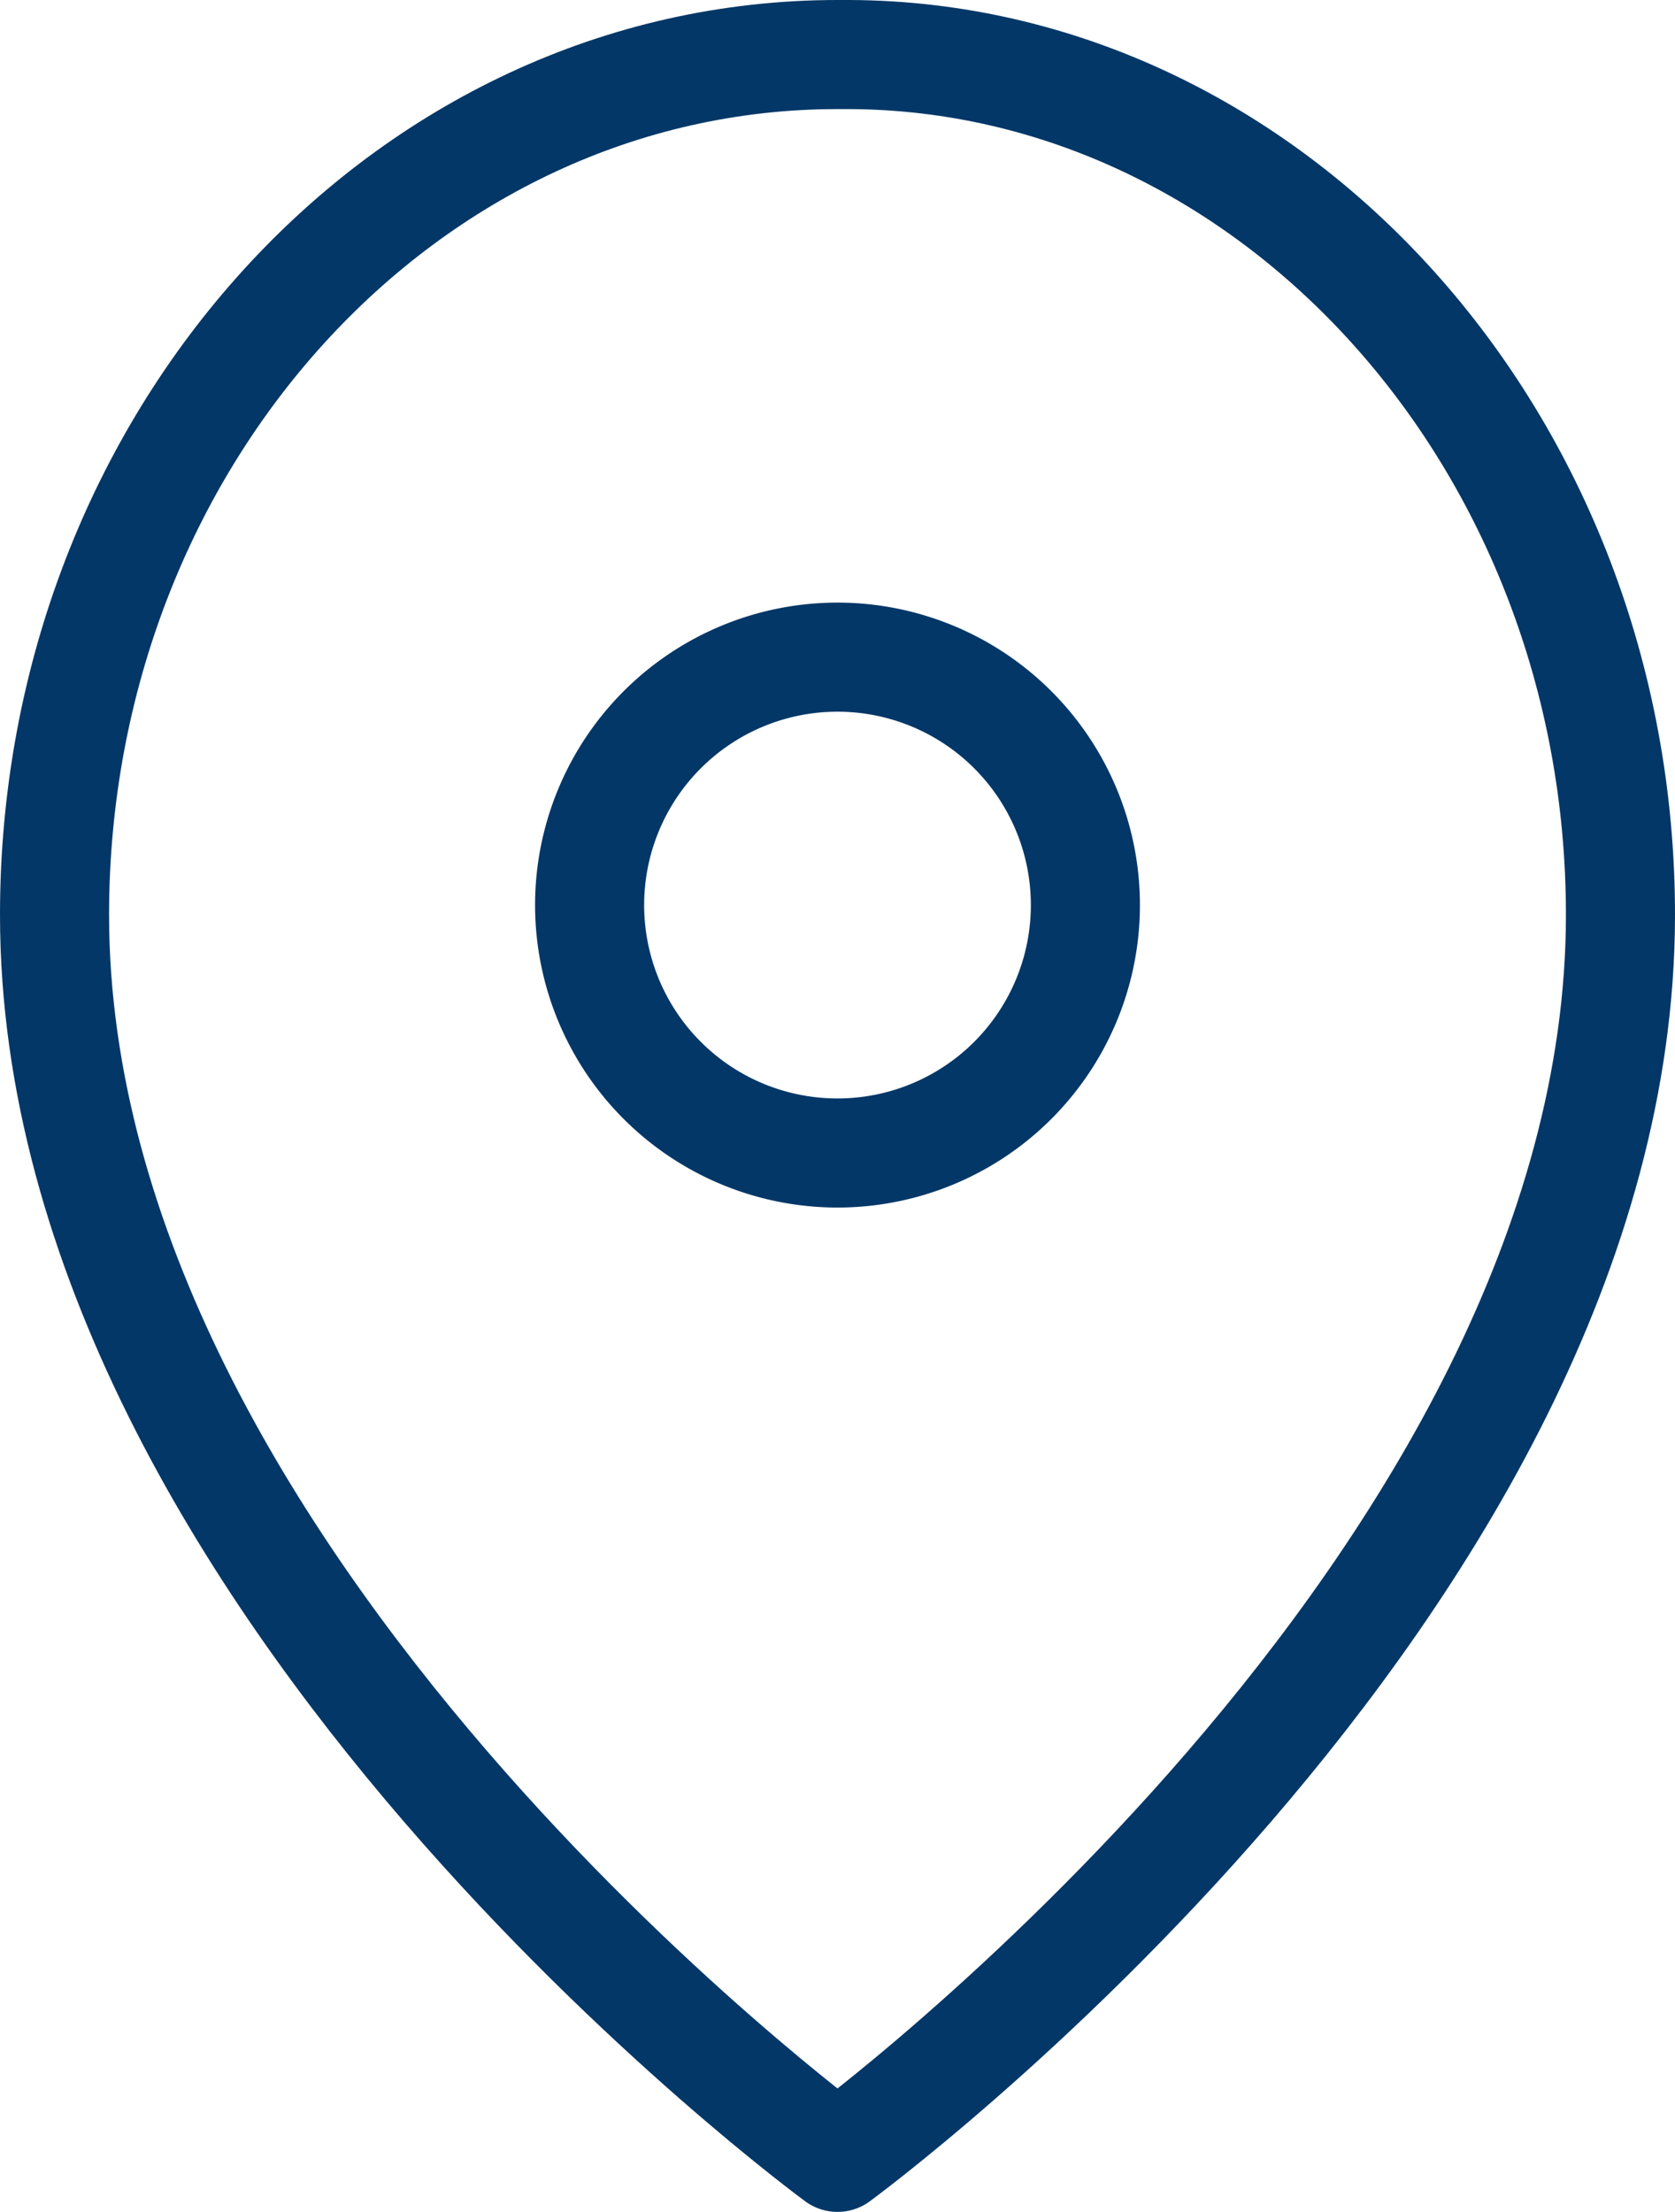
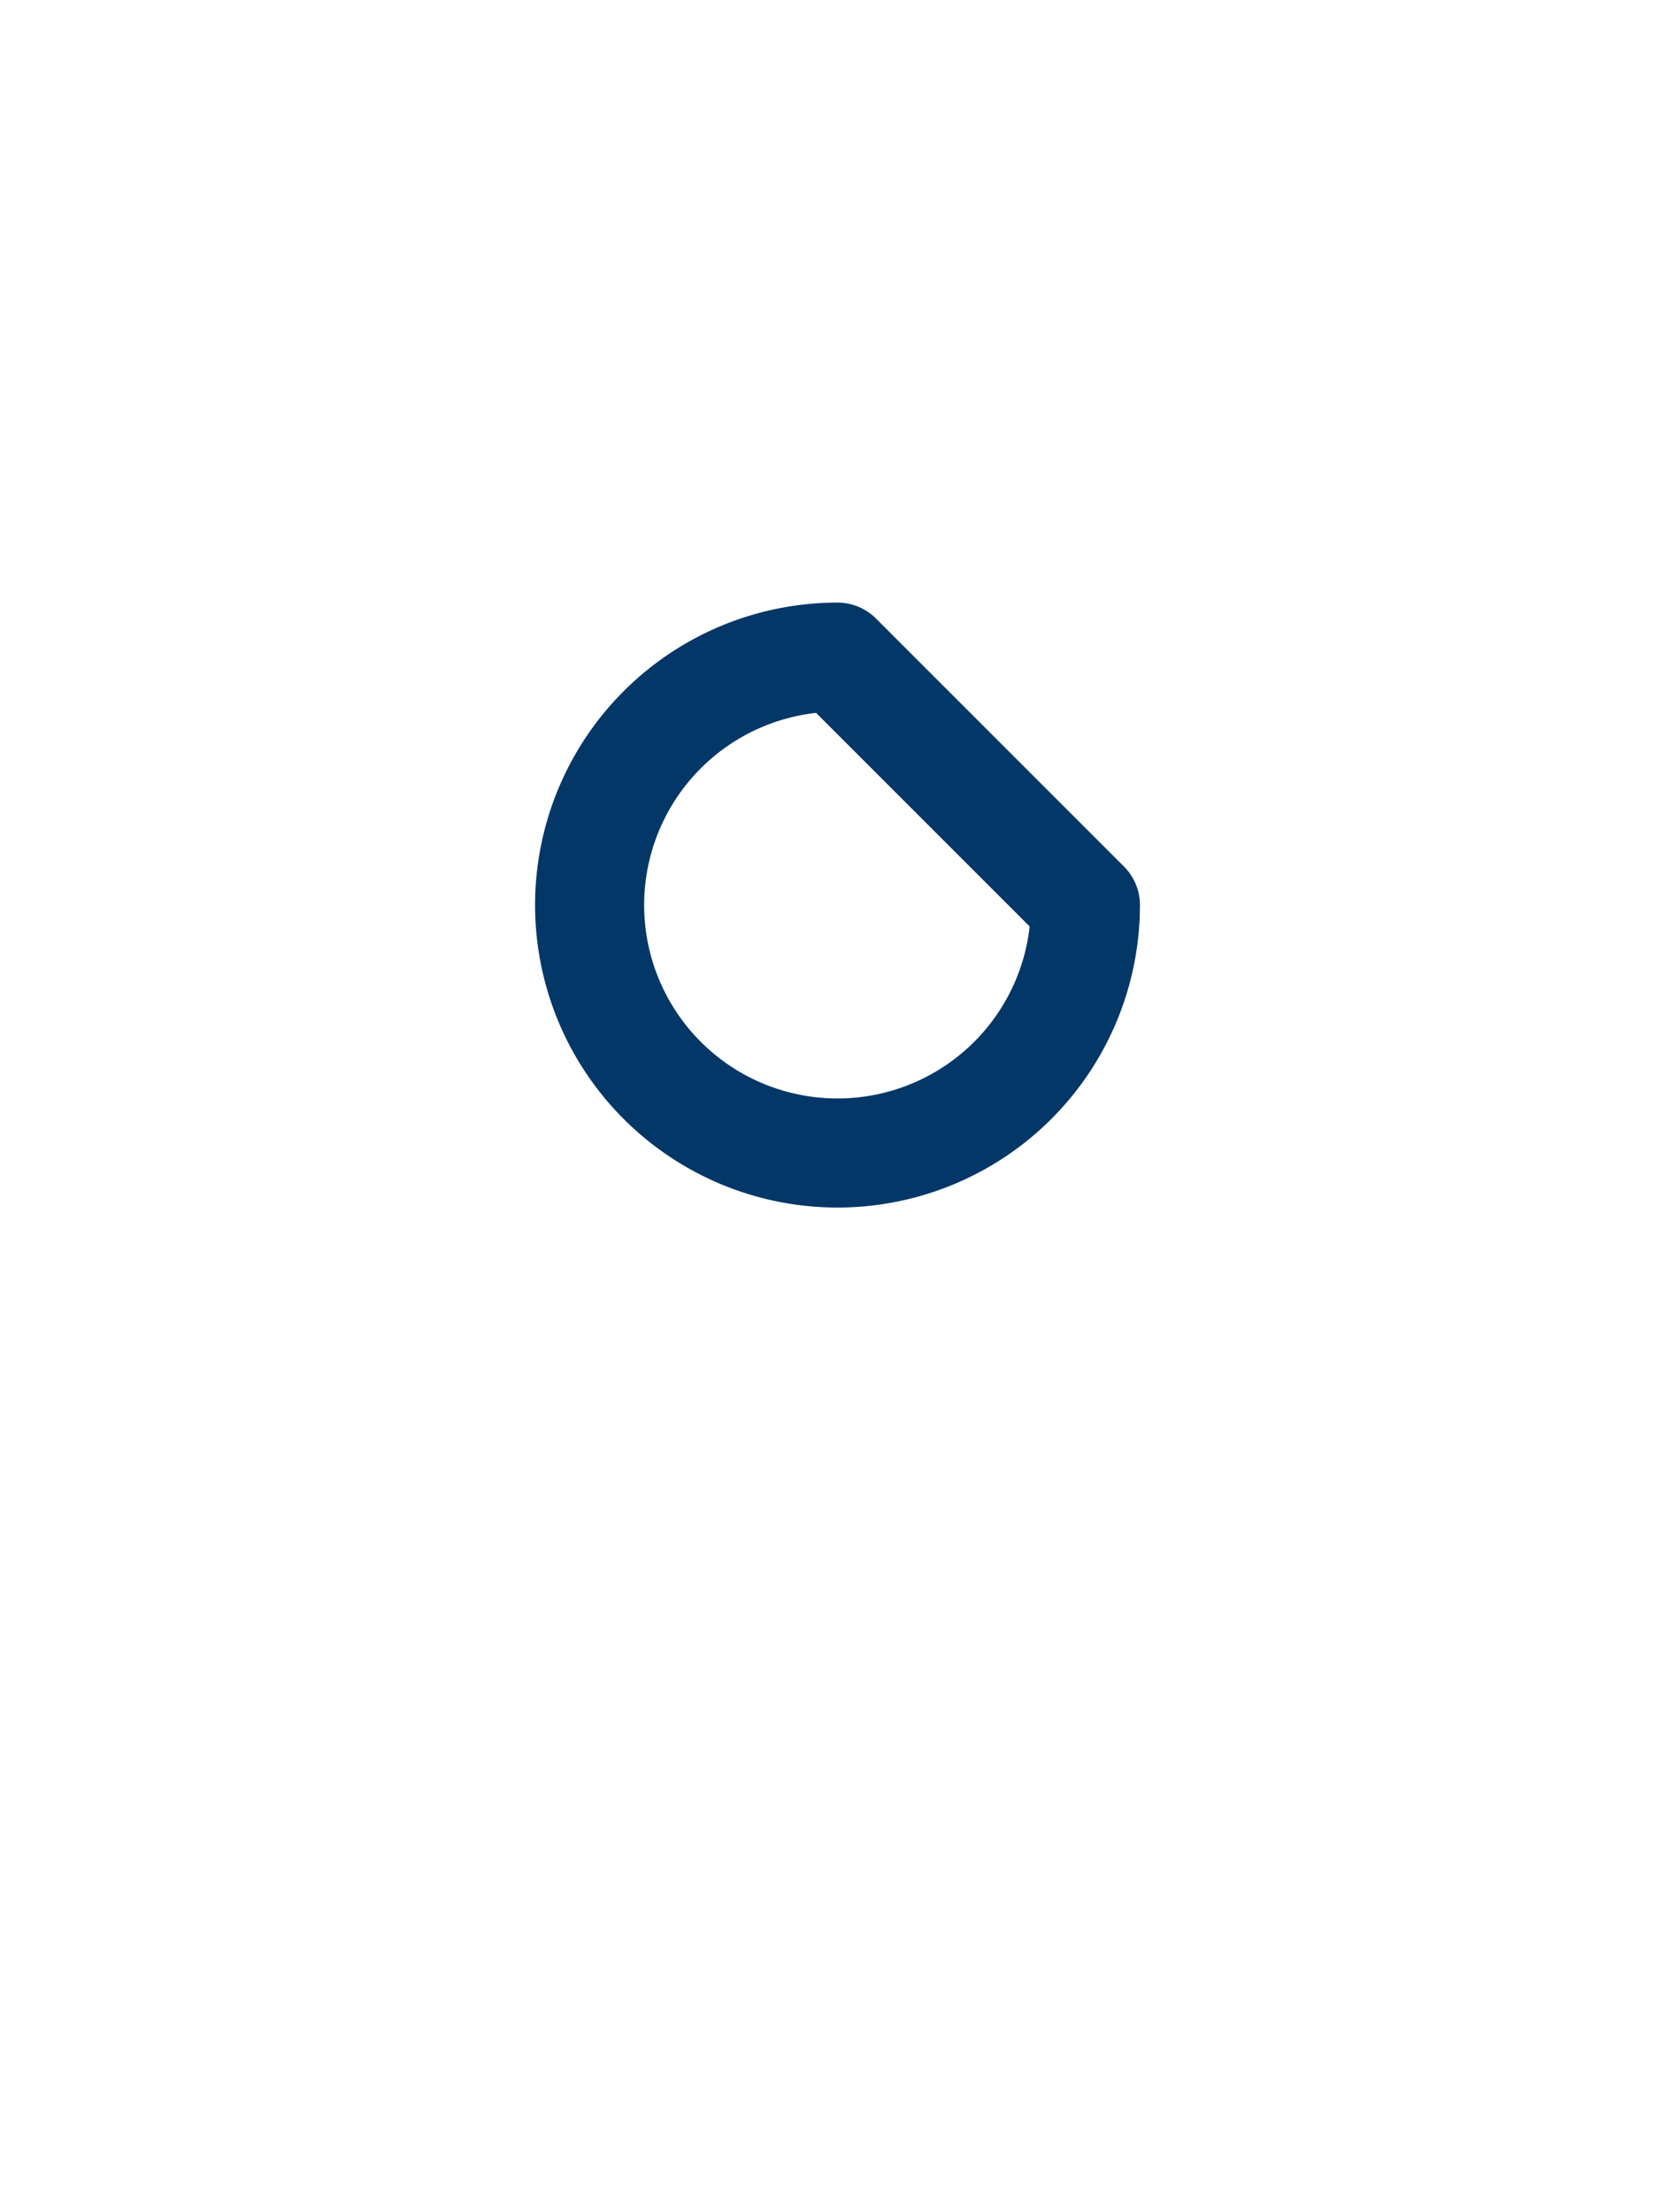
<svg xmlns="http://www.w3.org/2000/svg" width="46.07" height="60.827" viewBox="0 0 46.07 60.827">
  <defs>
    <style> .cls-1 { fill: none; stroke: #033767; stroke-linecap: round; stroke-linejoin: round; stroke-width: 3px; } </style>
  </defs>
  <g id="Icon_feather-map-pin" data-name="Icon feather-map-pin" transform="translate(-3)">
-     <path id="Path_3" data-name="Path 3" class="cls-1" d="M47.57,25.157c0,18.4-21.535,34.171-21.535,34.171S4.5,43.556,4.5,25.157C4.5,12.091,14.142,1.5,26.035,1.5h.077l.237,0c11.618.04,21.221,10.616,21.221,23.655Z" transform="translate(0 0)" />
-     <path id="Path_4" data-name="Path 4" class="cls-1" d="M27.136,17.318A6.818,6.818,0,1,1,20.318,10.5a6.818,6.818,0,0,1,6.818,6.818Z" transform="translate(5.717 7.572)" />
+     <path id="Path_4" data-name="Path 4" class="cls-1" d="M27.136,17.318A6.818,6.818,0,1,1,20.318,10.5Z" transform="translate(5.717 7.572)" />
  </g>
</svg>